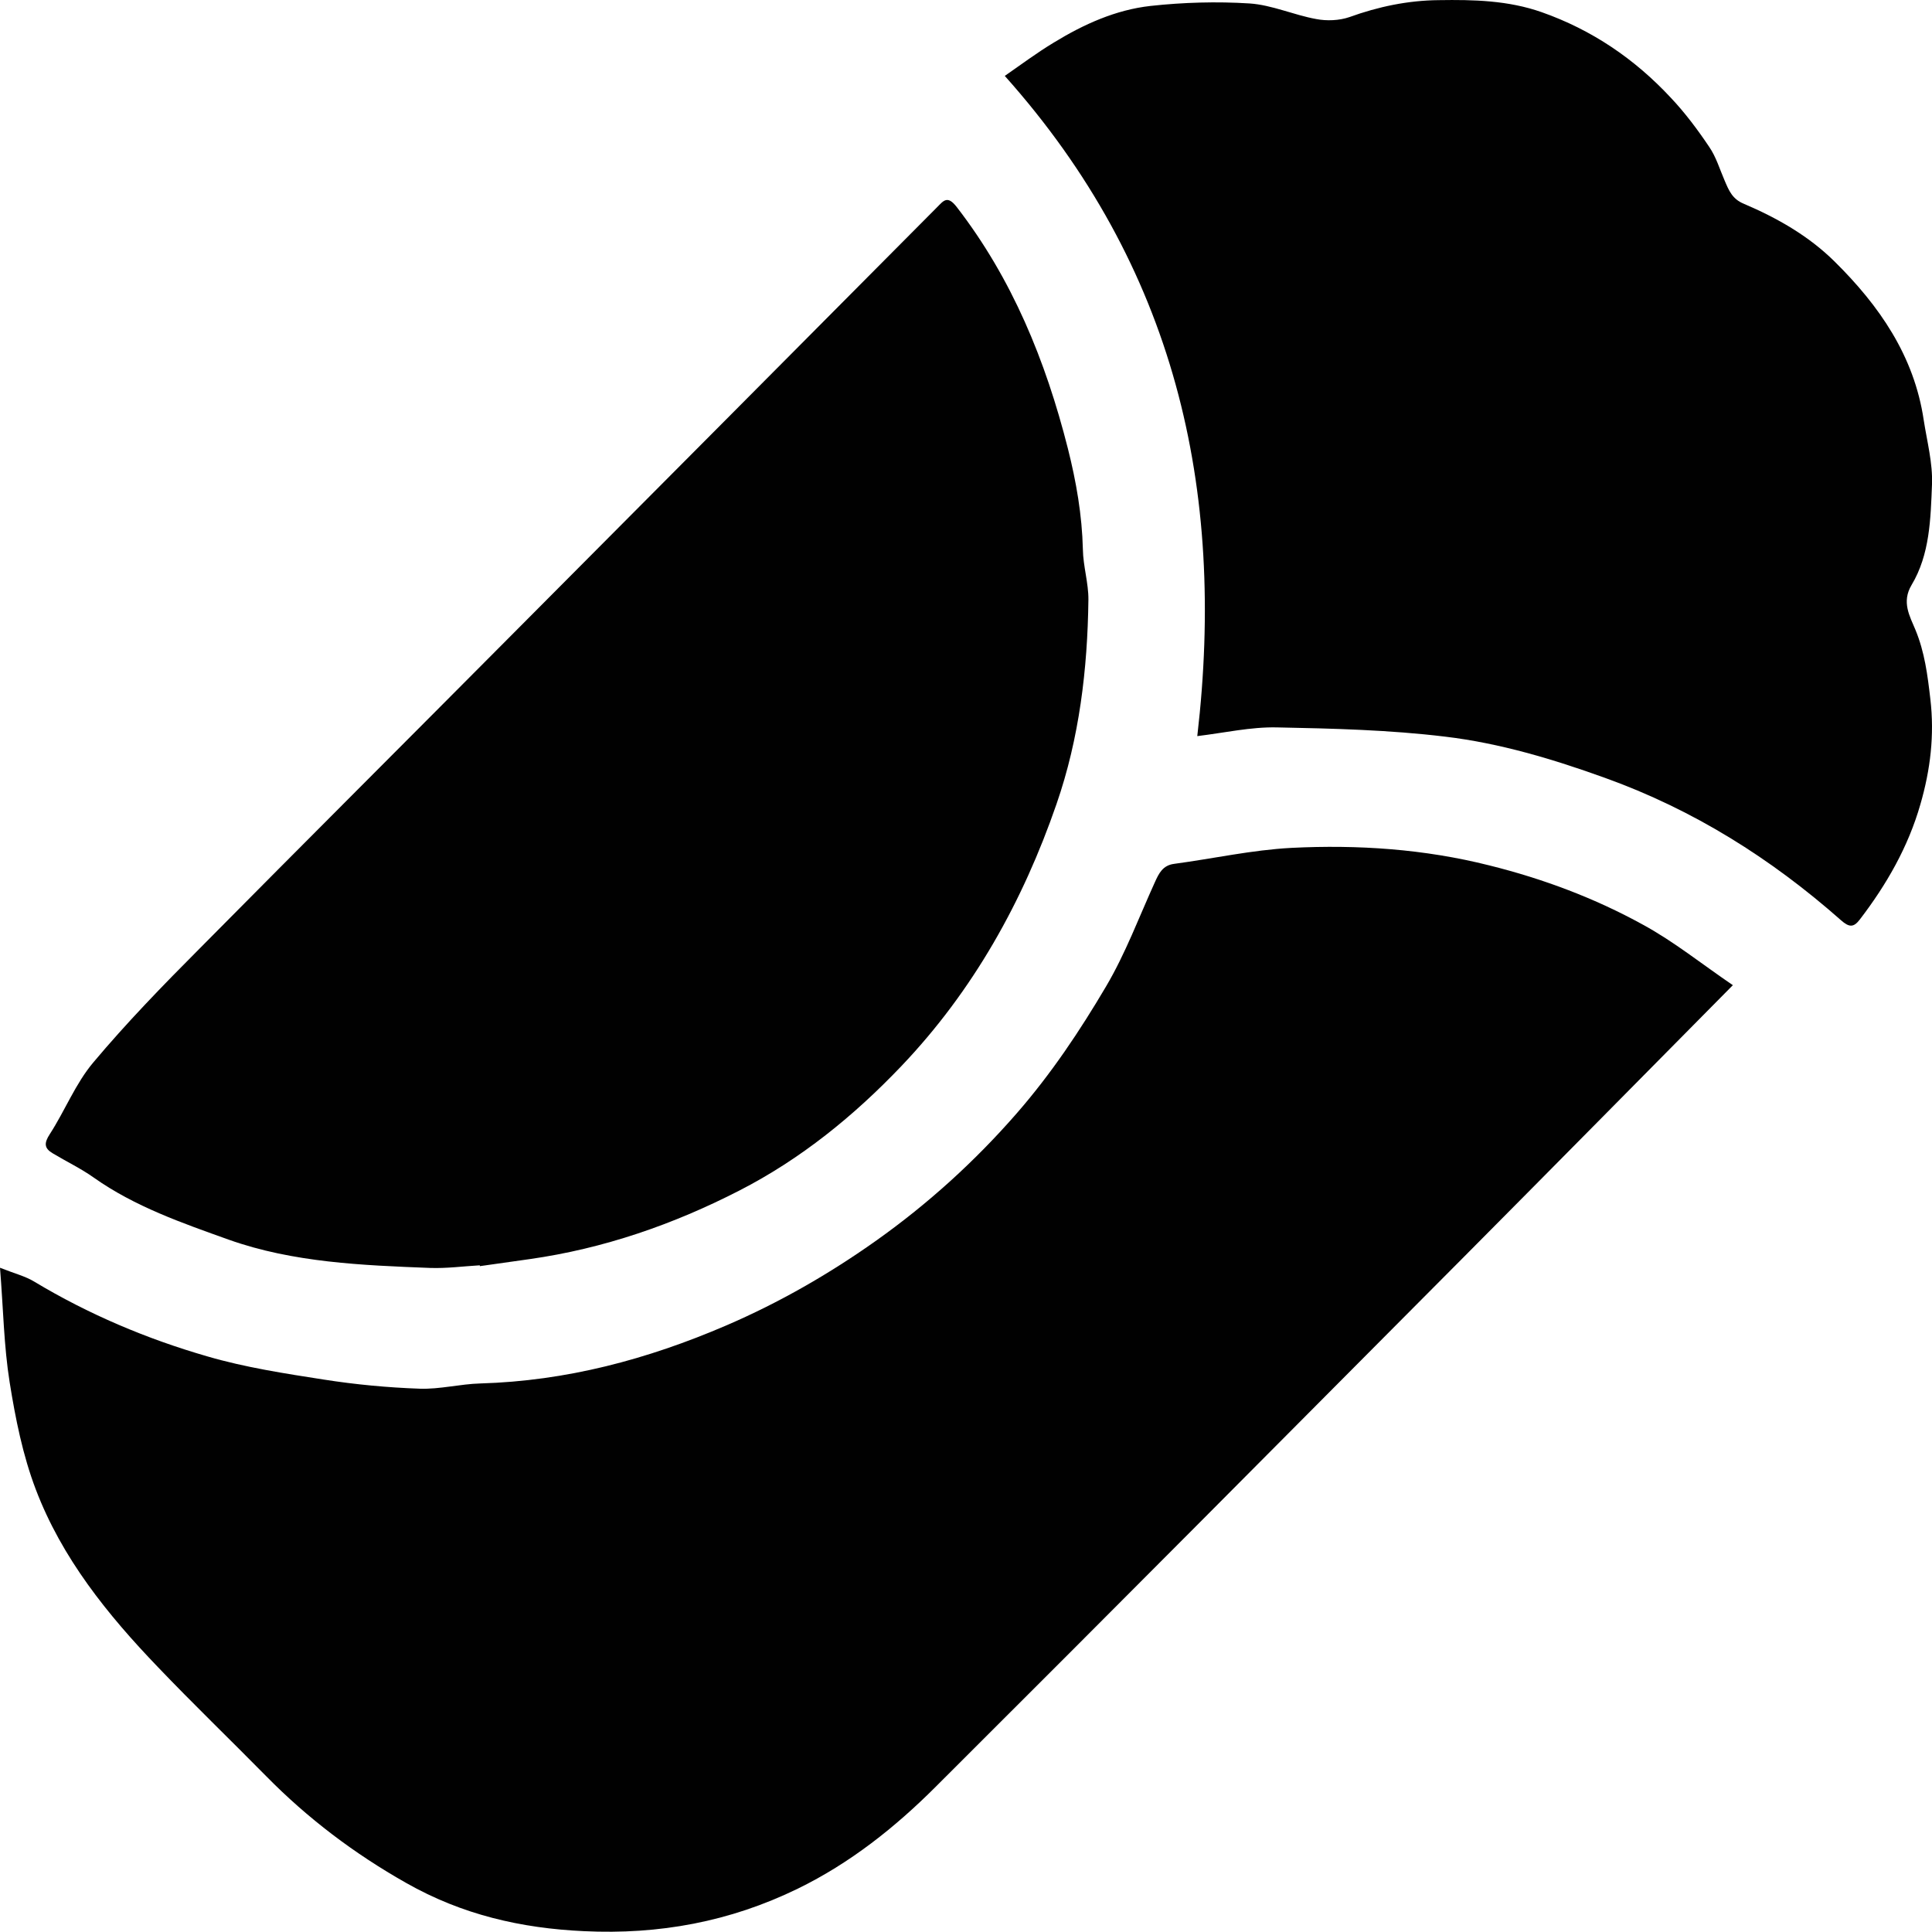
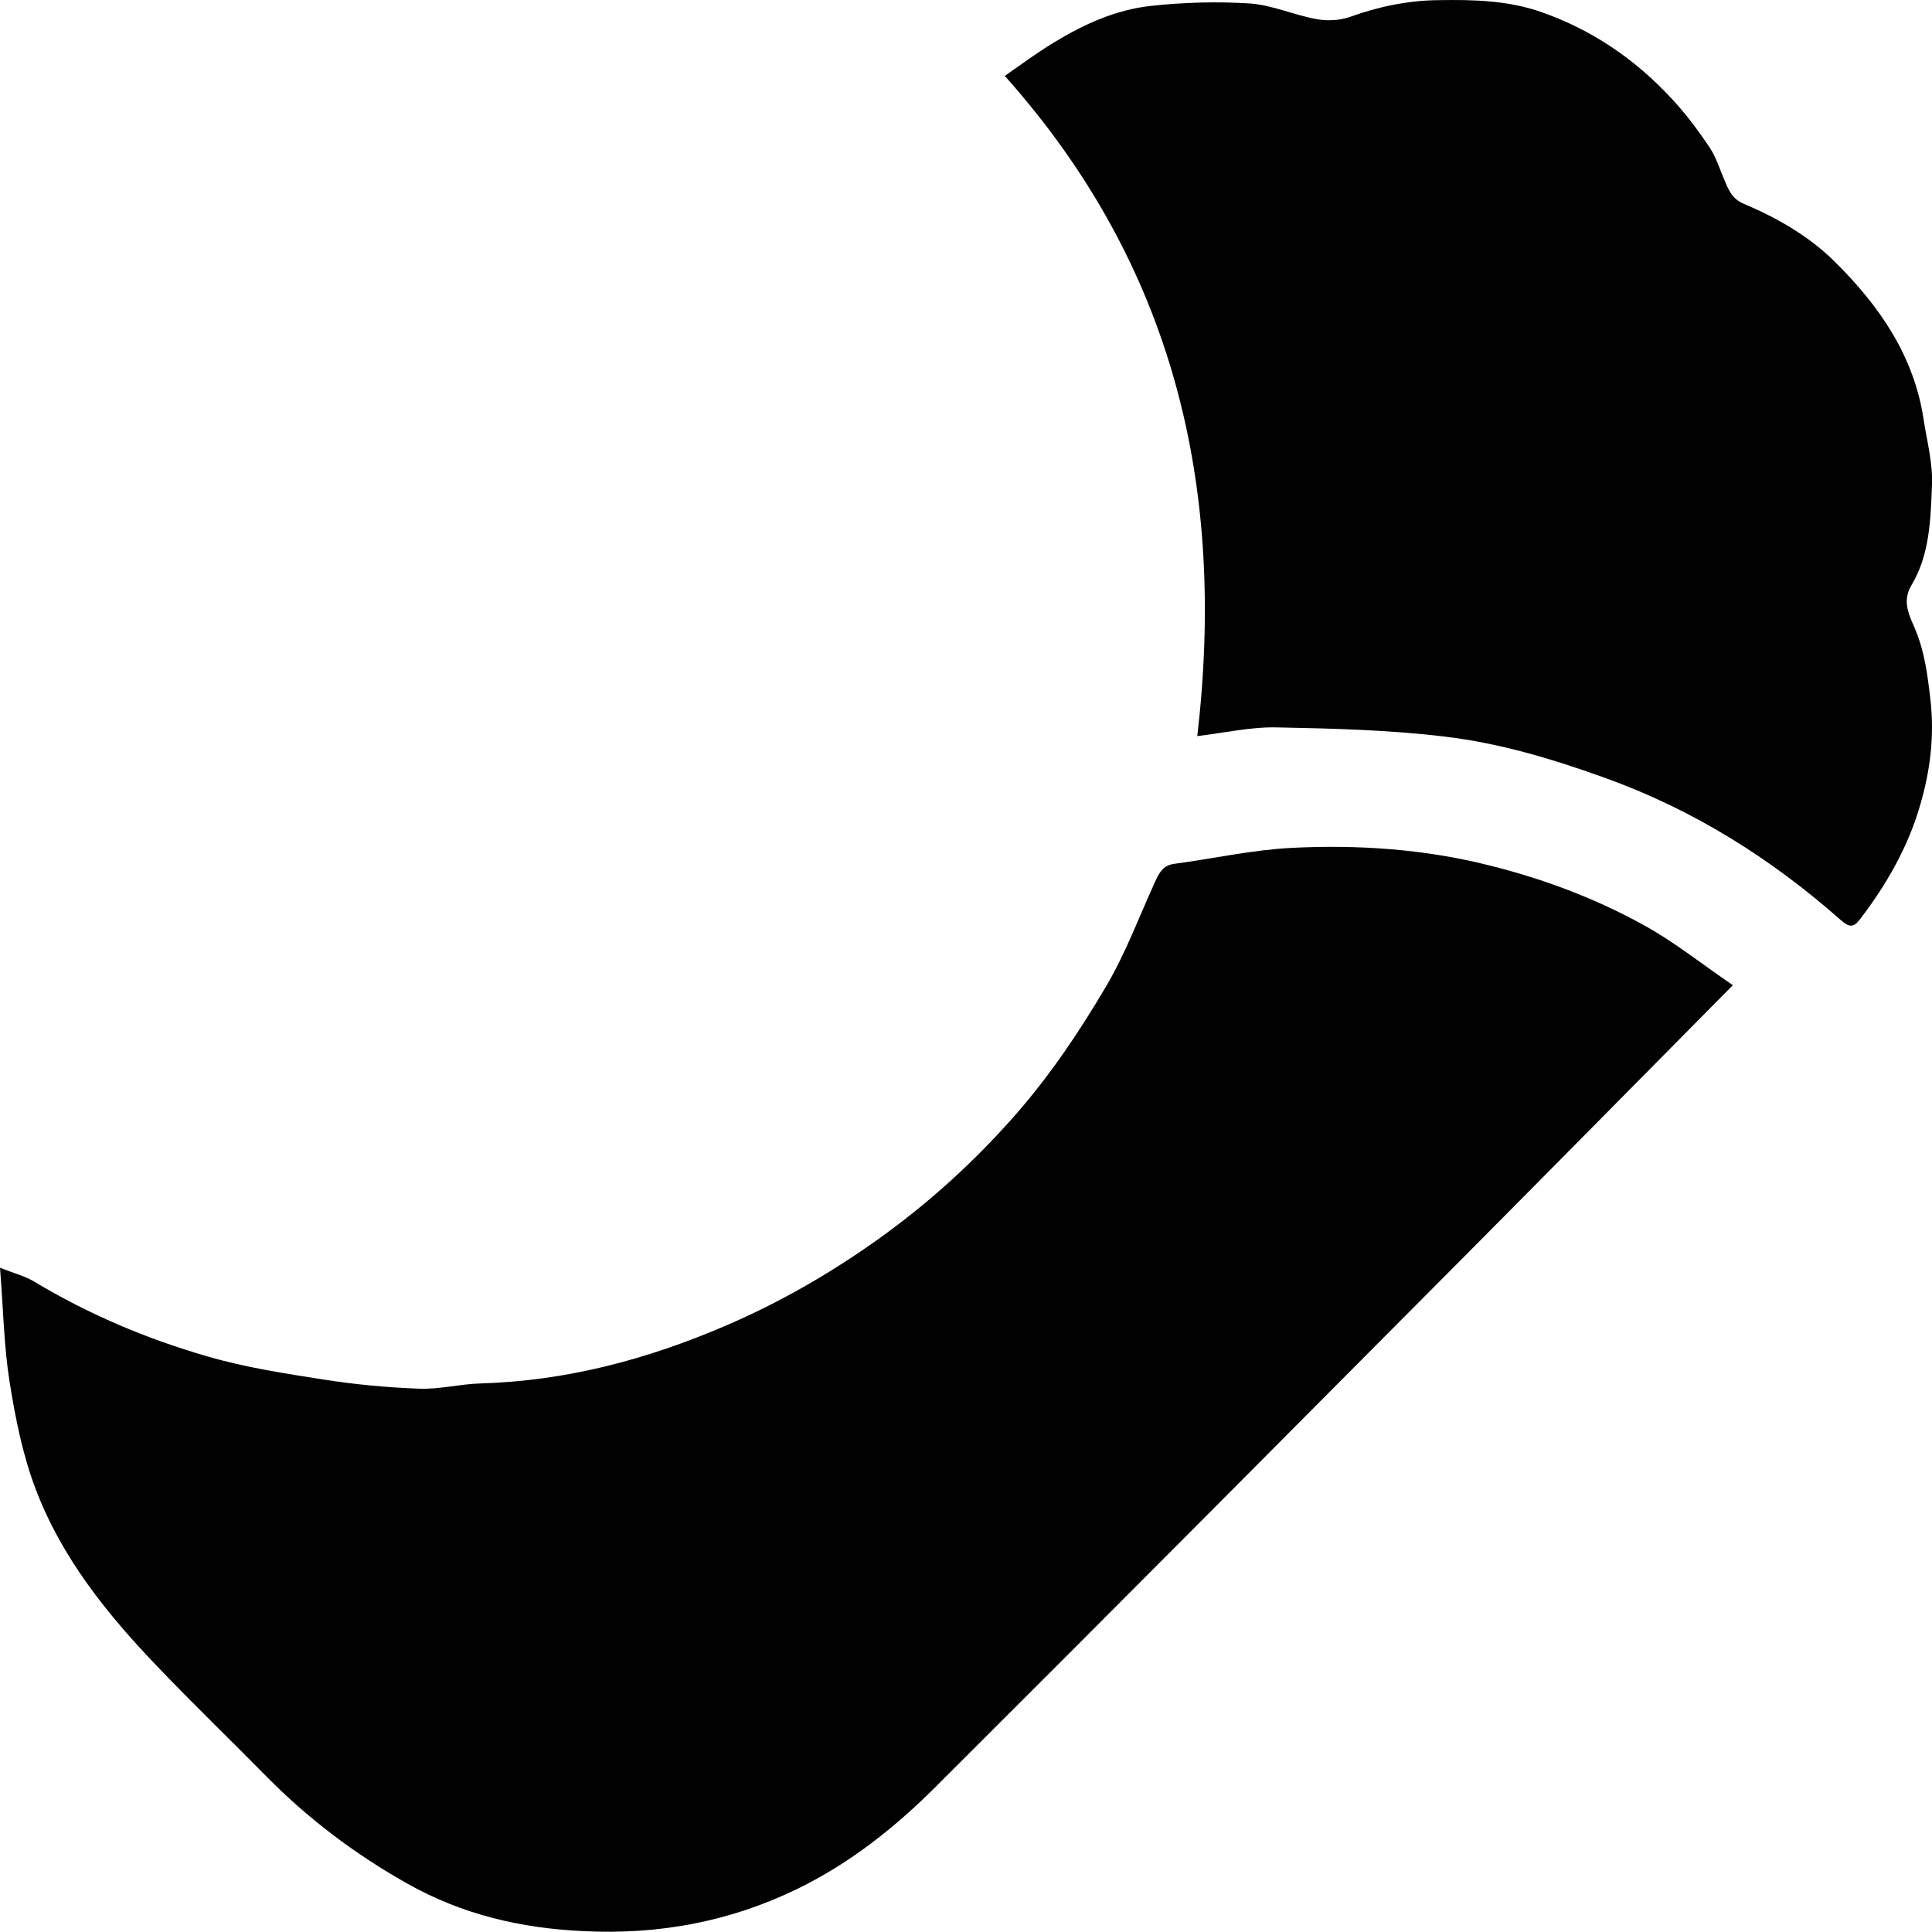
<svg xmlns="http://www.w3.org/2000/svg" width="14" height="14" viewBox="0 0 14 14" fill="none">
  <g clip-path="url(#clip0_292_76328)">
    <path d="M0.001 9.187C0.107 9.229 0.184 9.248 0.248 9.287C0.642 9.524 1.063 9.702 1.503 9.829C1.777 9.909 2.064 9.953 2.347 9.997C2.577 10.033 2.81 10.055 3.042 10.063C3.187 10.068 3.334 10.029 3.481 10.025C4.104 10.007 4.69 9.851 5.262 9.605C5.65 9.438 6.011 9.23 6.352 8.988C6.726 8.722 7.064 8.416 7.369 8.066C7.618 7.78 7.825 7.47 8.015 7.148C8.156 6.909 8.254 6.645 8.369 6.392C8.398 6.328 8.426 6.271 8.507 6.26C8.791 6.222 9.073 6.159 9.358 6.144C9.84 6.12 10.319 6.152 10.792 6.271C11.182 6.368 11.556 6.508 11.906 6.701C12.13 6.823 12.332 6.986 12.557 7.139C11.9 7.803 11.254 8.458 10.605 9.111C9.332 10.391 8.06 11.672 6.781 12.947C6.487 13.241 6.162 13.5 5.781 13.686C5.289 13.926 4.776 14.02 4.232 13.994C3.776 13.973 3.349 13.875 2.944 13.645C2.567 13.432 2.23 13.177 1.928 12.87C1.667 12.605 1.4 12.348 1.144 12.08C0.779 11.7 0.448 11.29 0.259 10.792C0.165 10.545 0.112 10.28 0.07 10.017C0.028 9.754 0.024 9.486 0 9.186L0.001 9.187Z" fill="#010101" />
-     <path d="M3.475 9.169C3.356 9.176 3.237 9.192 3.118 9.188C2.625 9.169 2.124 9.149 1.657 8.983C1.322 8.863 0.977 8.744 0.679 8.533C0.586 8.467 0.481 8.417 0.383 8.358C0.32 8.321 0.318 8.284 0.361 8.218C0.471 8.048 0.547 7.852 0.676 7.699C0.916 7.413 1.178 7.143 1.442 6.878C2.202 6.11 2.966 5.348 3.727 4.582C4.749 3.556 5.77 2.528 6.791 1.501C6.837 1.455 6.865 1.413 6.932 1.499C7.335 2.02 7.577 2.614 7.738 3.249C7.799 3.491 7.841 3.732 7.847 3.982C7.849 4.103 7.888 4.225 7.887 4.345C7.881 4.849 7.821 5.35 7.656 5.826C7.412 6.533 7.052 7.179 6.532 7.725C6.188 8.086 5.803 8.399 5.358 8.627C4.879 8.873 4.374 9.048 3.838 9.124C3.718 9.141 3.598 9.158 3.477 9.175V9.169H3.475Z" fill="#010101" />
    <path d="M8.676 5.334C8.885 3.539 8.514 1.931 7.281 0.55C7.398 0.469 7.514 0.382 7.637 0.308C7.853 0.176 8.085 0.071 8.337 0.043C8.575 0.017 8.817 0.01 9.055 0.025C9.218 0.036 9.376 0.109 9.538 0.138C9.615 0.153 9.705 0.149 9.778 0.124C9.988 0.048 10.203 0.003 10.426 0.001C10.679 -0.003 10.929 0.003 11.171 0.088C11.535 0.216 11.846 0.427 12.108 0.709C12.211 0.818 12.302 0.94 12.386 1.065C12.436 1.138 12.462 1.227 12.498 1.31C12.528 1.38 12.553 1.442 12.635 1.476C12.877 1.579 13.106 1.709 13.294 1.895C13.618 2.215 13.871 2.579 13.94 3.044C13.964 3.199 14.006 3.356 14 3.51C13.99 3.759 13.985 4.017 13.852 4.239C13.778 4.363 13.839 4.465 13.88 4.564C13.947 4.726 13.968 4.892 13.988 5.065C14.019 5.327 13.988 5.58 13.916 5.828C13.828 6.136 13.671 6.41 13.477 6.663C13.432 6.722 13.4 6.721 13.34 6.668C12.834 6.221 12.271 5.867 11.631 5.637C11.254 5.501 10.868 5.385 10.472 5.338C10.068 5.289 9.659 5.279 9.252 5.271C9.064 5.267 8.875 5.31 8.677 5.334H8.676Z" fill="#010101" />
  </g>
  <defs>
    <clipPath id="clip0_292_76328">
      <rect width="14" height="14" fill="white" />
    </clipPath>
  </defs>
</svg>